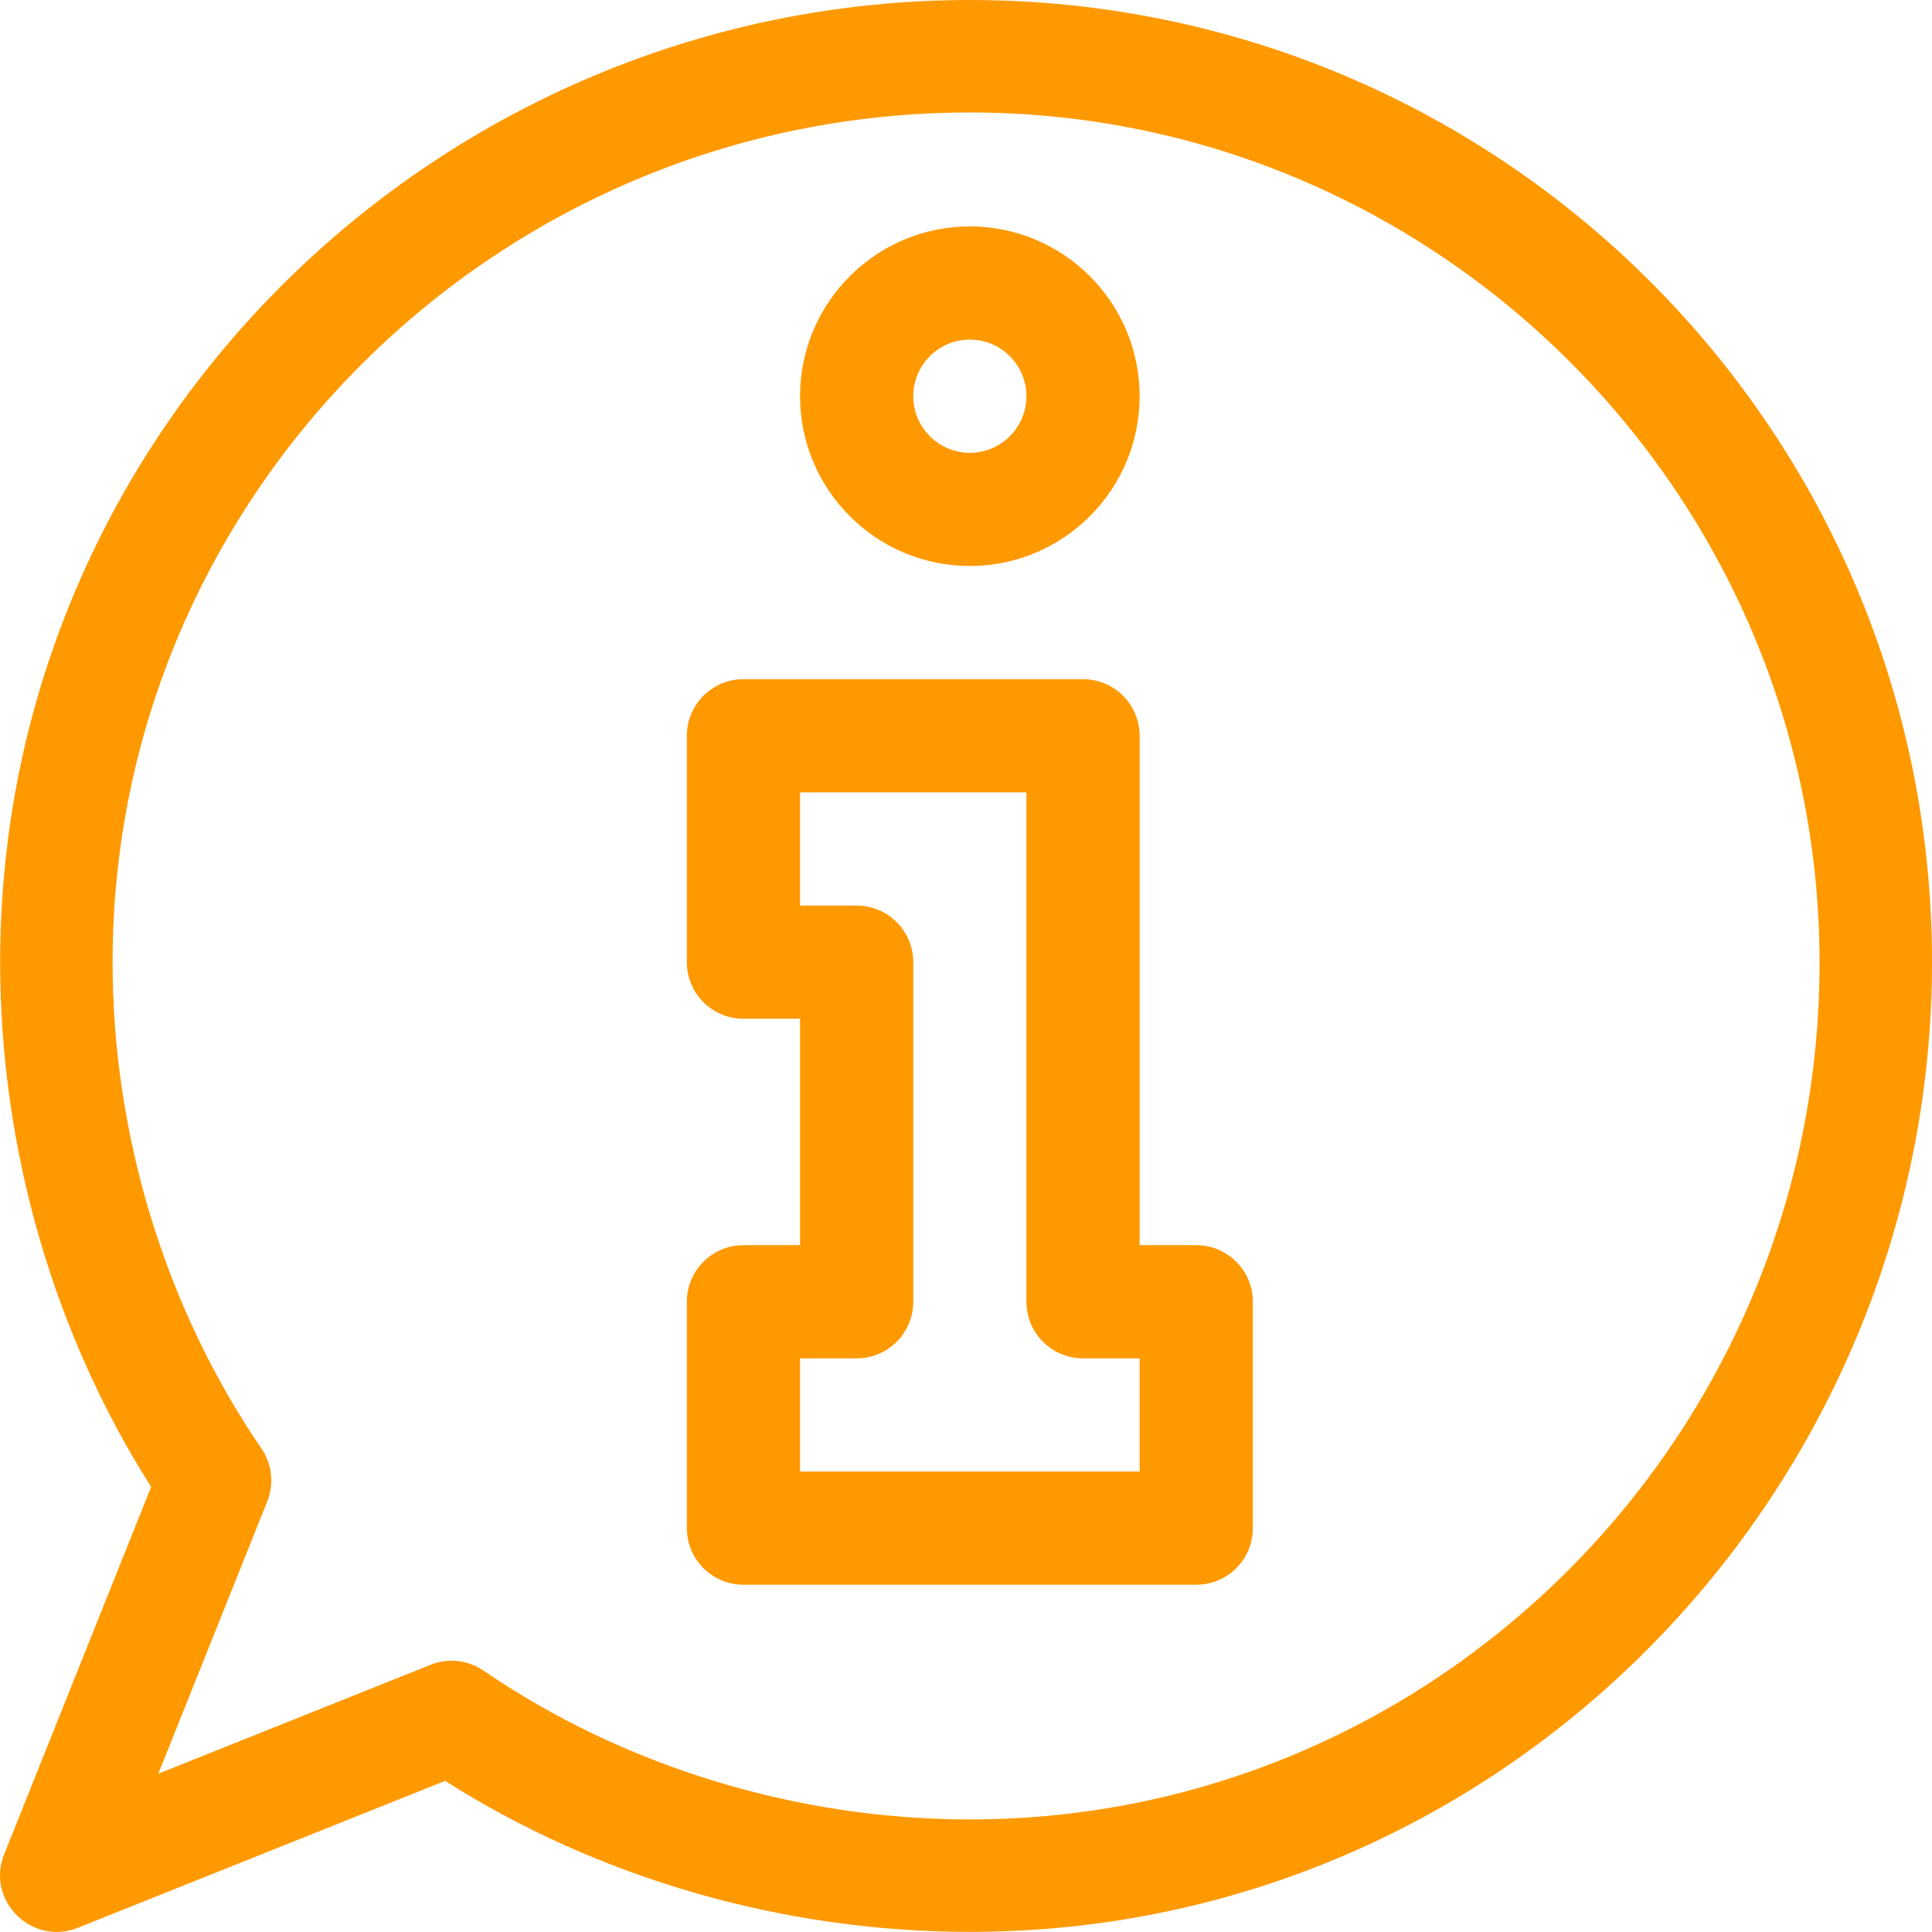
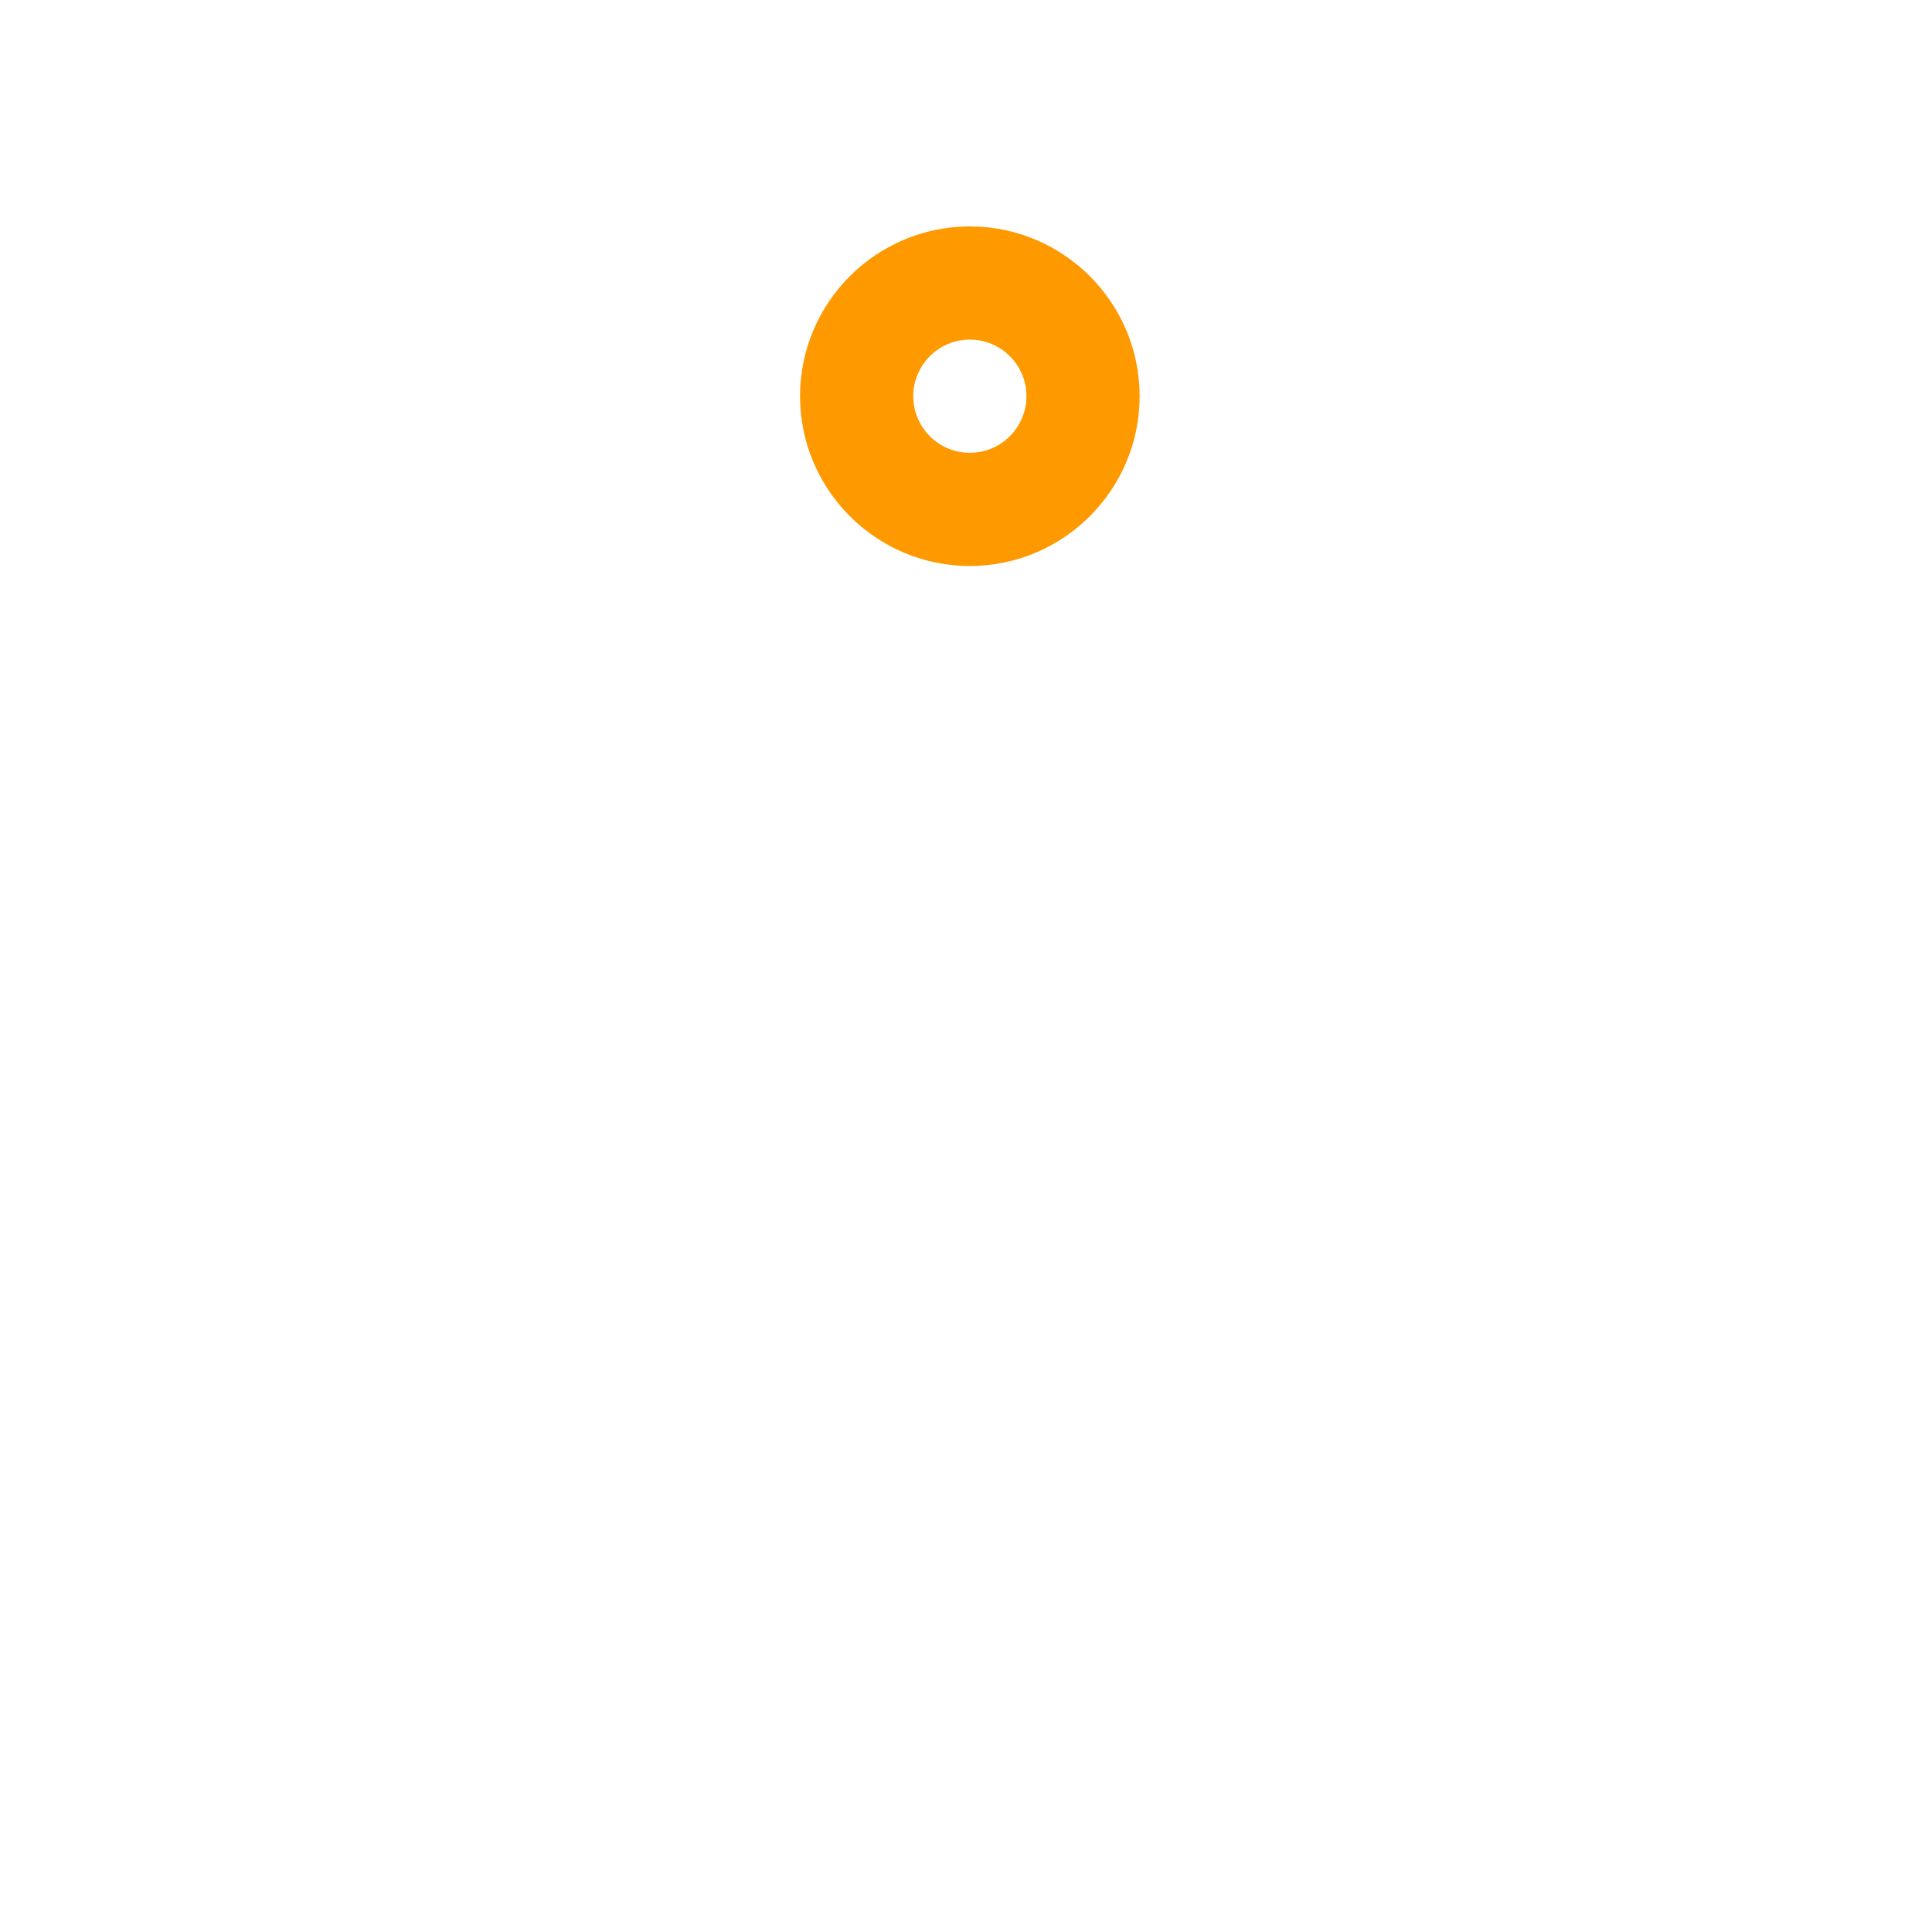
<svg xmlns="http://www.w3.org/2000/svg" version="1.1" id="Capa_1" x="0px" y="0px" viewBox="0 0 512.001 512.001" style="enable-background:new 0 0 512.001 512.001;" xml:space="preserve" fill="#ff9900">
  <g>
    <g>
-       <path d="M317.015,329.981h-14.999v-134.99c0-8.283-6.716-14.999-14.999-14.999h-89.993c-8.283,0-14.999,6.715-14.999,14.999    v59.995c0,8.283,6.715,14.999,14.999,14.999h14.999v59.995h-14.999c-8.283,0-14.999,6.715-14.999,14.999v59.995    c0,8.283,6.715,14.999,14.999,14.999h119.991c8.283,0,14.999-6.715,14.999-14.999V344.98    C332.014,336.697,325.298,329.981,317.015,329.981z M302.016,389.977h-89.993v-29.998h14.999c8.283,0,14.999-6.715,14.999-14.999    v-89.993c0-8.283-6.716-14.999-14.999-14.999h-14.999V209.99h59.995v134.99c0,8.283,6.716,14.999,14.999,14.999h14.999V389.977z" />
-     </g>
+       </g>
  </g>
  <g>
    <g>
      <path d="M257.019,60.002c-24.811,0-44.997,20.185-44.997,44.997s20.185,44.997,44.997,44.997s44.997-20.185,44.997-44.997    S281.831,60.002,257.019,60.002z M257.019,119.997c-8.27,0-14.999-6.728-14.999-14.999c0-8.27,6.729-14.999,14.999-14.999    c8.27,0,14.999,6.729,14.999,14.999C272.018,113.269,265.29,119.997,257.019,119.997z" />
    </g>
  </g>
  <g>
    <g>
-       <path d="M257.019,0.006c-139.884,0-256.98,113.016-256.98,254.981c0,49.355,14.161,98.404,40.017,139.052l-38.944,97.36    c-4.921,12.3,7.376,24.345,19.496,19.497l97.36-38.944c40.648,25.855,89.697,40.017,139.052,40.017    c142.119,0,254.981-117.248,254.981-256.98C512,114.059,397.959,0.006,257.019,0.006z M257.019,482.17    c-46.136,0-91.903-14.134-128.869-39.435c-4.135-2.83-9.401-3.405-14.042-1.549l-72.147,28.859l28.859-72.146    c1.858-4.646,1.277-9.913-1.549-14.042c-25.301-36.966-39.435-82.733-39.435-128.869c0-124.056,102.024-225.183,227.183-225.183    c124.056,0,225.183,101.327,225.183,225.383C482.202,380.346,381.076,482.17,257.019,482.17z" />
-     </g>
+       </g>
  </g>
  <g>
</g>
  <g>
</g>
  <g>
</g>
  <g>
</g>
  <g>
</g>
  <g>
</g>
  <g>
</g>
  <g>
</g>
  <g>
</g>
  <g>
</g>
  <g>
</g>
  <g>
</g>
  <g>
</g>
  <g>
</g>
  <g>
</g>
</svg>